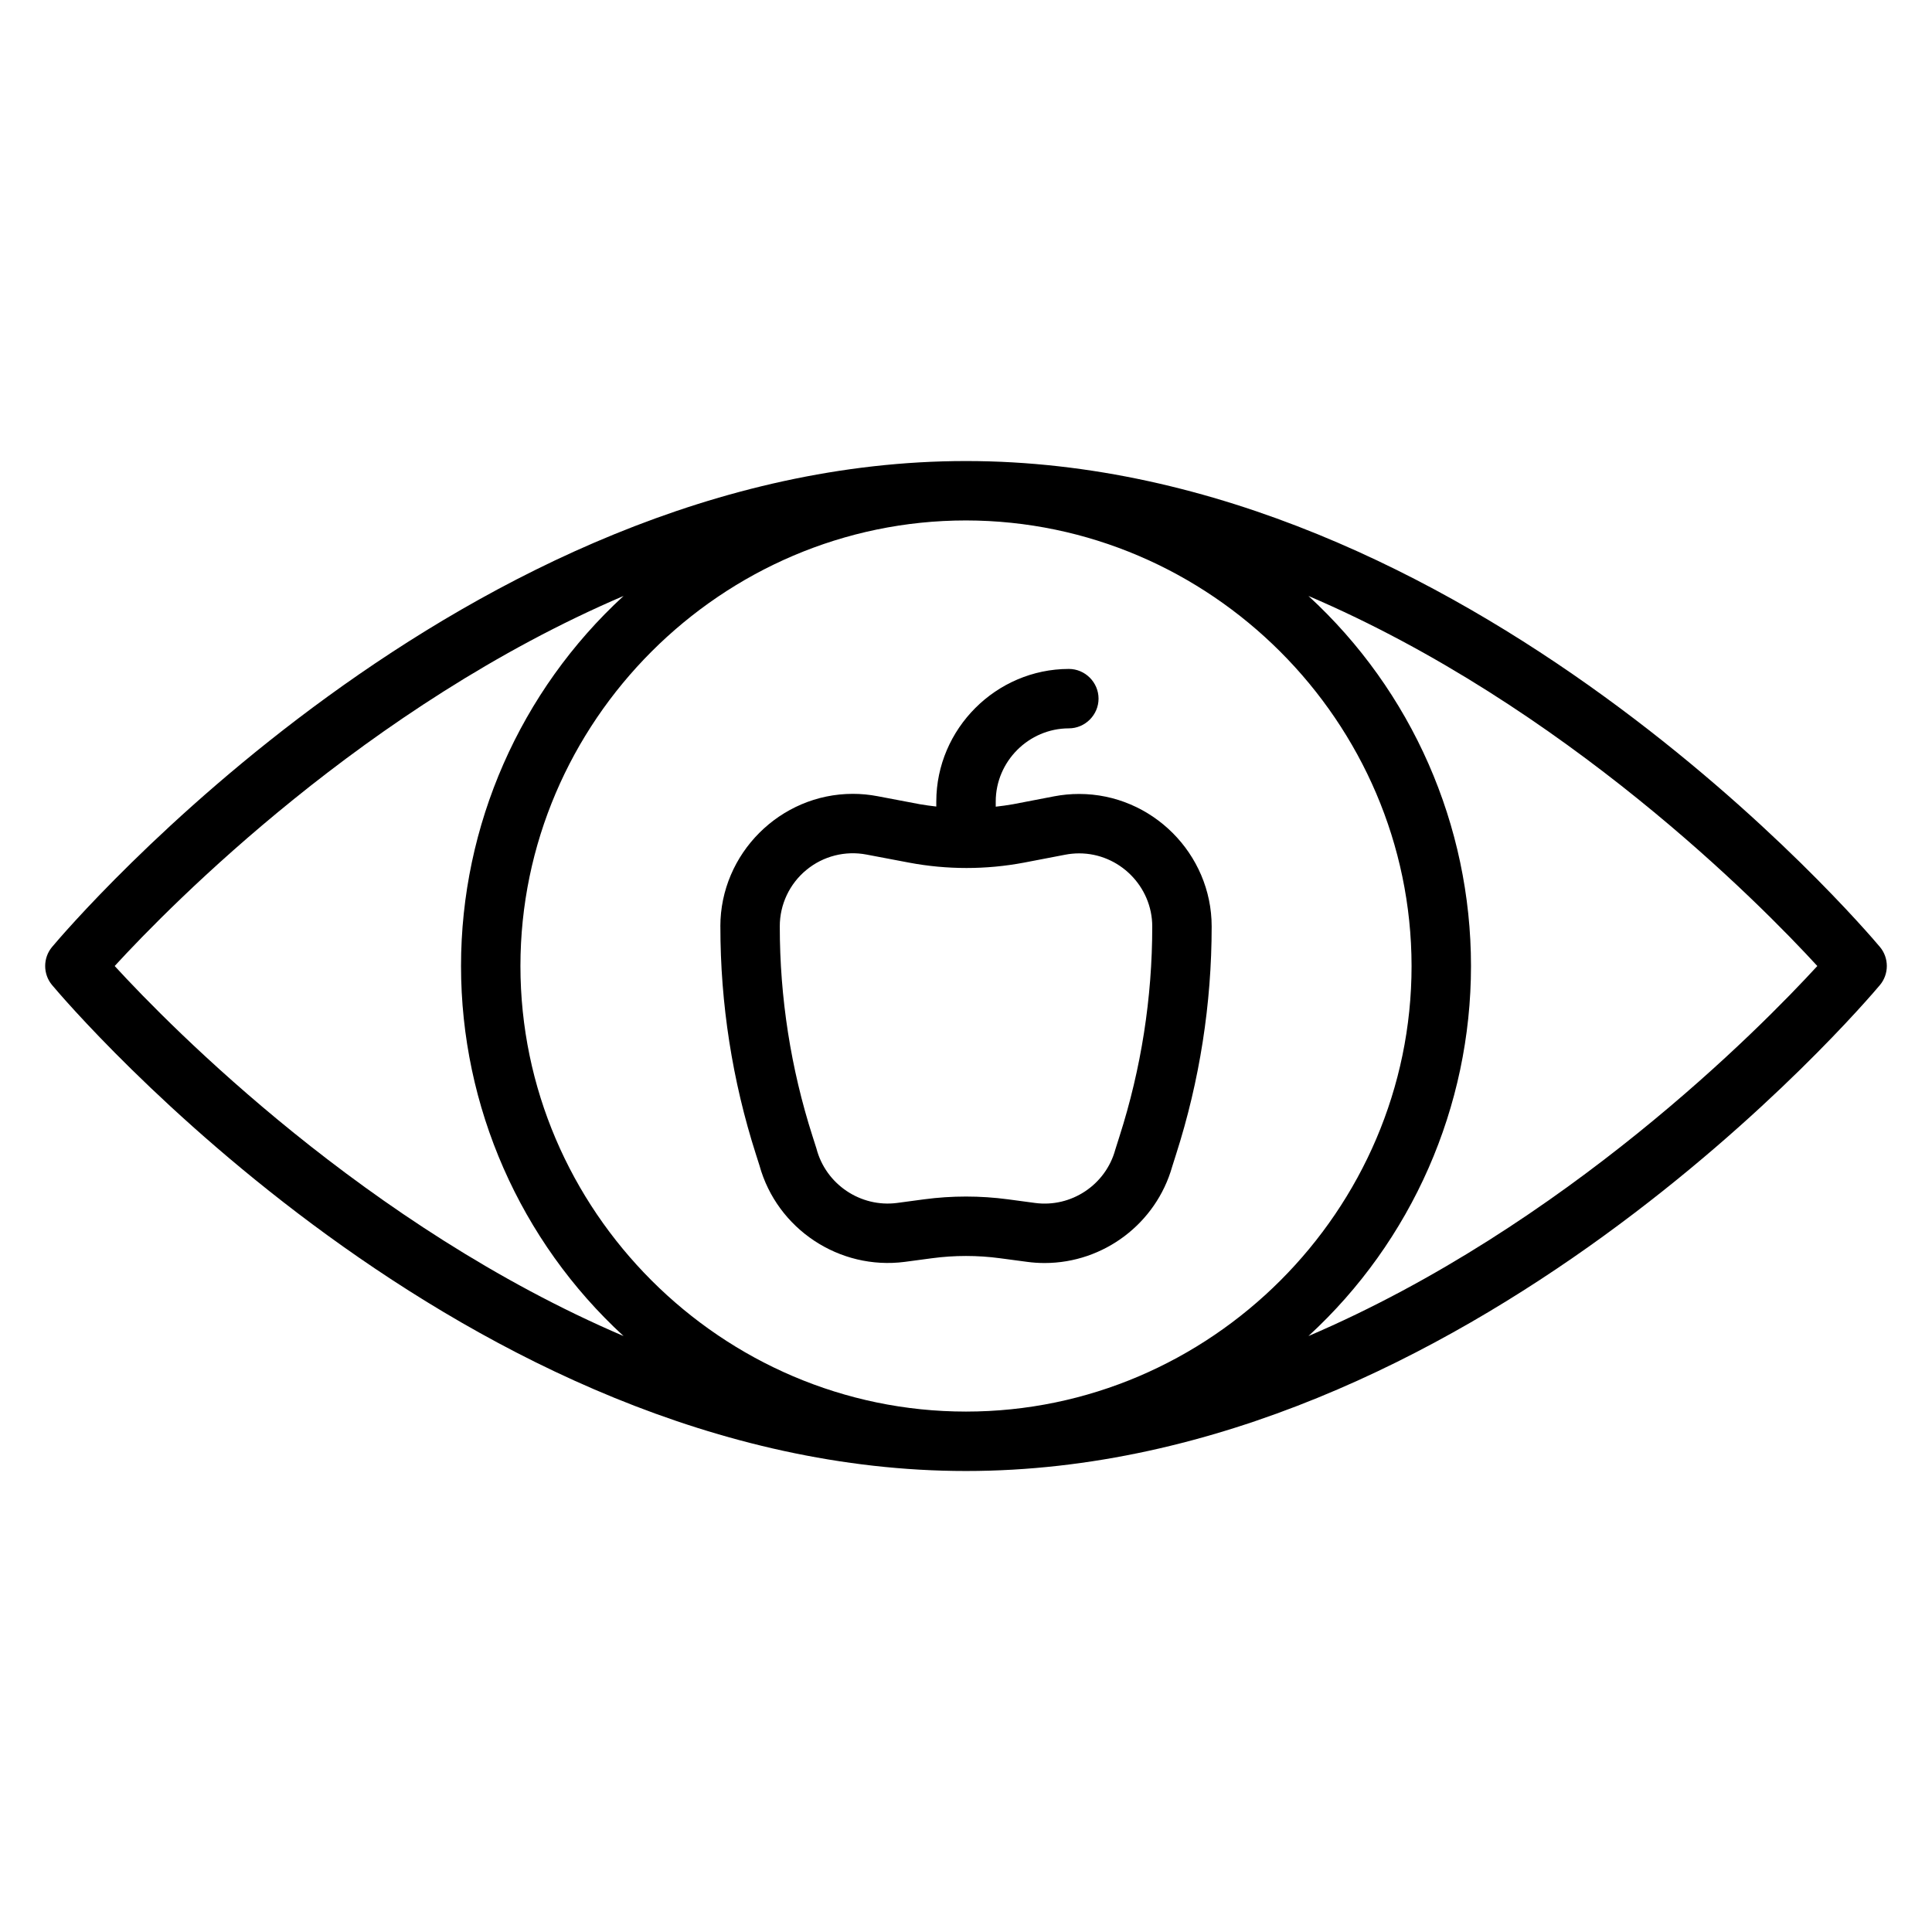
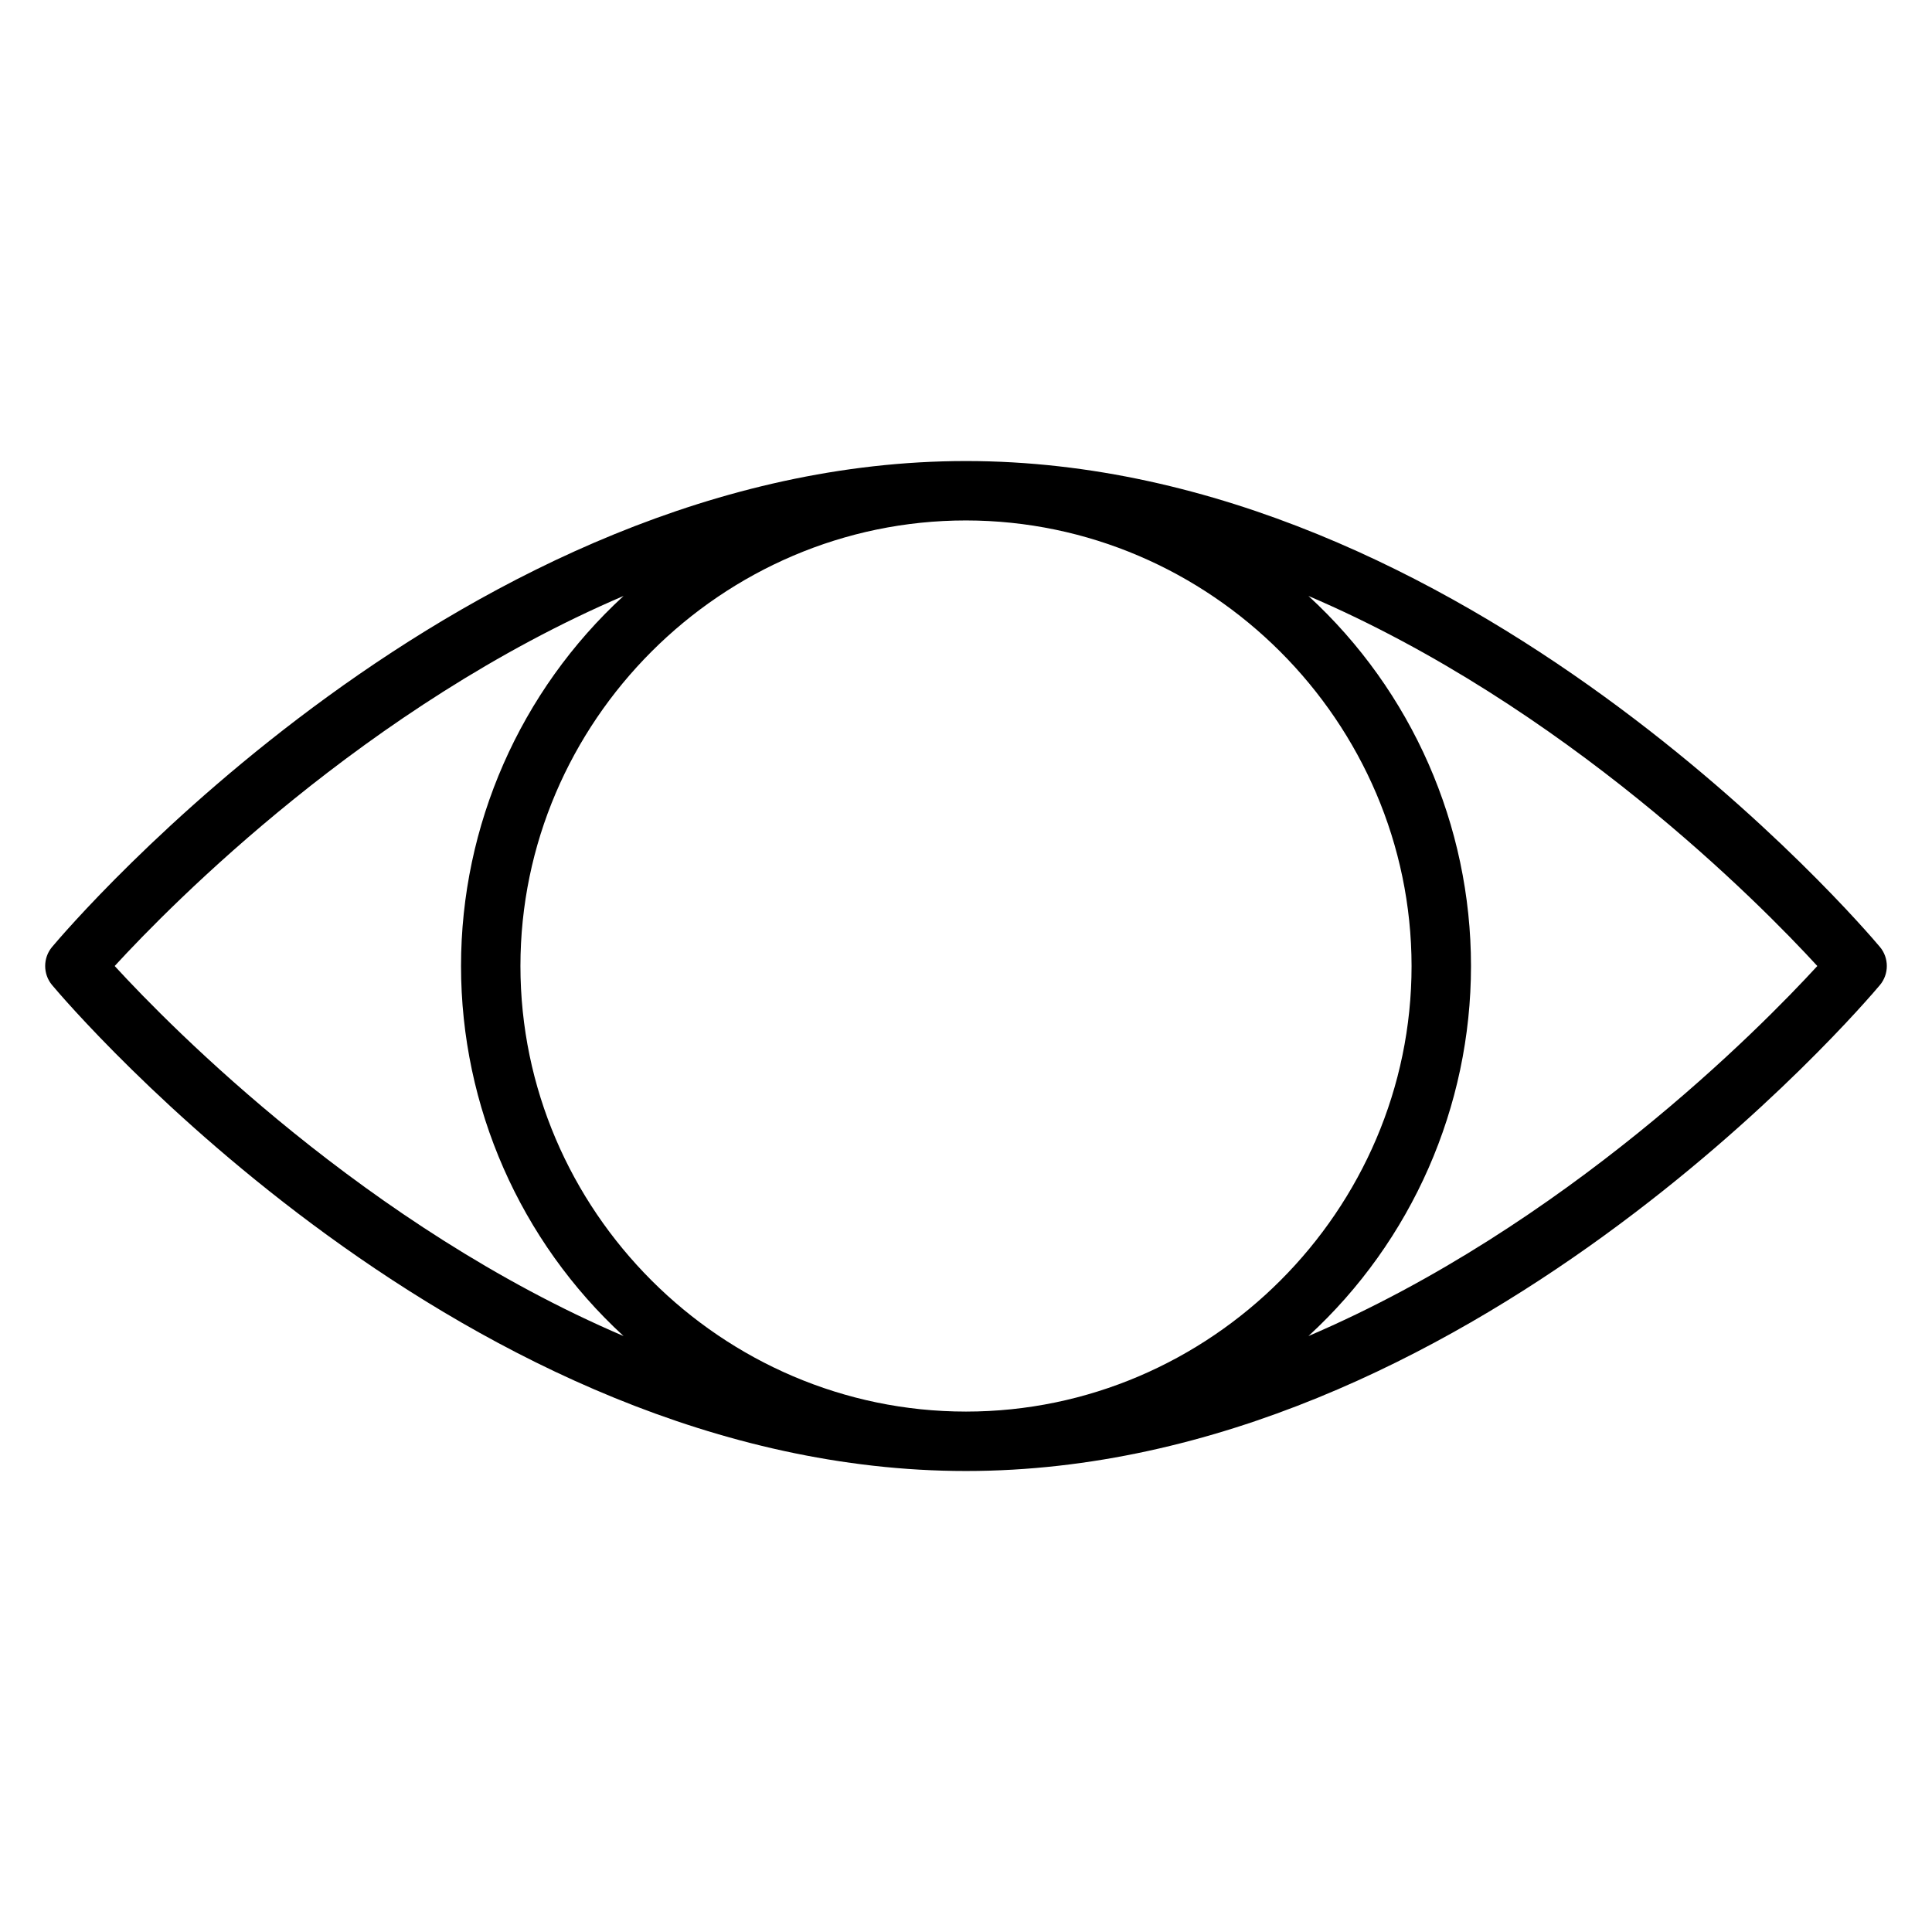
<svg xmlns="http://www.w3.org/2000/svg" fill="#000000" width="800px" height="800px" version="1.1" viewBox="144 144 512 512">
  <g>
    <path d="m642.19 394.94c-4.414-5.25-109.62-128.76-242.19-128.76-132.57 0-237.78 123.51-242.19 128.76-2.449 2.91-2.449 7.211 0 10.121 4.414 5.262 109.62 128.77 242.19 128.77 132.57 0 237.77-123.51 242.19-128.77 2.449-2.91 2.449-7.211 0-10.121zm-124.11 5.062c0 64.777-53.301 118.08-118.08 118.08-64.781 0-118.08-53.301-118.08-118.08 0-64.781 53.301-118.08 118.08-118.08 64.746 0.07 118.01 53.332 118.08 118.08zm-343.69 0c15.105-16.453 66.738-68.922 134.86-98.07-27.434 25.207-43.074 60.809-43.074 98.07 0 37.258 15.641 72.863 43.074 98.066-68.125-29.148-119.76-81.617-134.86-98.066zm316.36 98.066c27.441-25.203 43.078-60.809 43.078-98.066 0-37.262-15.637-72.863-43.078-98.07 68.125 29.148 119.76 81.617 134.86 98.07-15.105 16.449-66.738 68.918-134.86 98.066z" />
-     <path d="m345.26 452.84c4.652 16.863 21.191 27.828 38.531 25.566l7.164-0.957c6-0.805 12.086-0.805 18.082 0l7.18 0.957c1.52 0.207 3.062 0.309 4.606 0.309 15.672 0 29.551-10.484 33.824-25.566l1.008-3.184c6.266-19.535 9.449-39.926 9.449-60.441 0-19.27-15.863-35.117-35.125-35.117-2.223 0-4.426 0.207-6.606 0.625l-10.926 2.102c-1.52 0.281-3.047 0.465-4.566 0.645v-1.379c0.008-10.625 8.746-19.363 19.371-19.379 4.316 0 7.875-3.551 7.875-7.875 0-4.32-3.559-7.871-7.875-7.871-19.262 0.023-35.102 15.863-35.125 35.125v1.34c-1.438-0.176-2.879-0.34-4.32-0.605l-11.203-2.125c-2.172-0.418-4.375-0.633-6.586-0.633-19.266 0-35.117 15.855-35.117 35.117 0 0.016 0 0.023 0.008 0.031-0.008 20.508 3.172 40.898 9.43 60.426zm12.422-78.281c4.445-3.684 10.312-5.18 15.98-4.086l11.223 2.129c10.078 1.902 20.422 1.902 30.496 0l10.945-2.102c1.211-0.23 2.43-0.348 3.66-0.348 10.625 0 19.371 8.746 19.371 19.371 0.008 18.895-2.93 37.668-8.691 55.656l-1.109 3.504c-2.543 9.32-11.68 15.391-21.254 14.113l-7.172-0.961c-7.383-0.984-14.871-0.984-22.254 0l-7.156 0.961c-9.691 1.254-18.898-4.965-21.355-14.422l-1.023-3.211c-5.769-17.996-8.699-36.777-8.691-55.672-0.008-5.777 2.574-11.254 7.031-14.934z" />
  </g>
</svg>